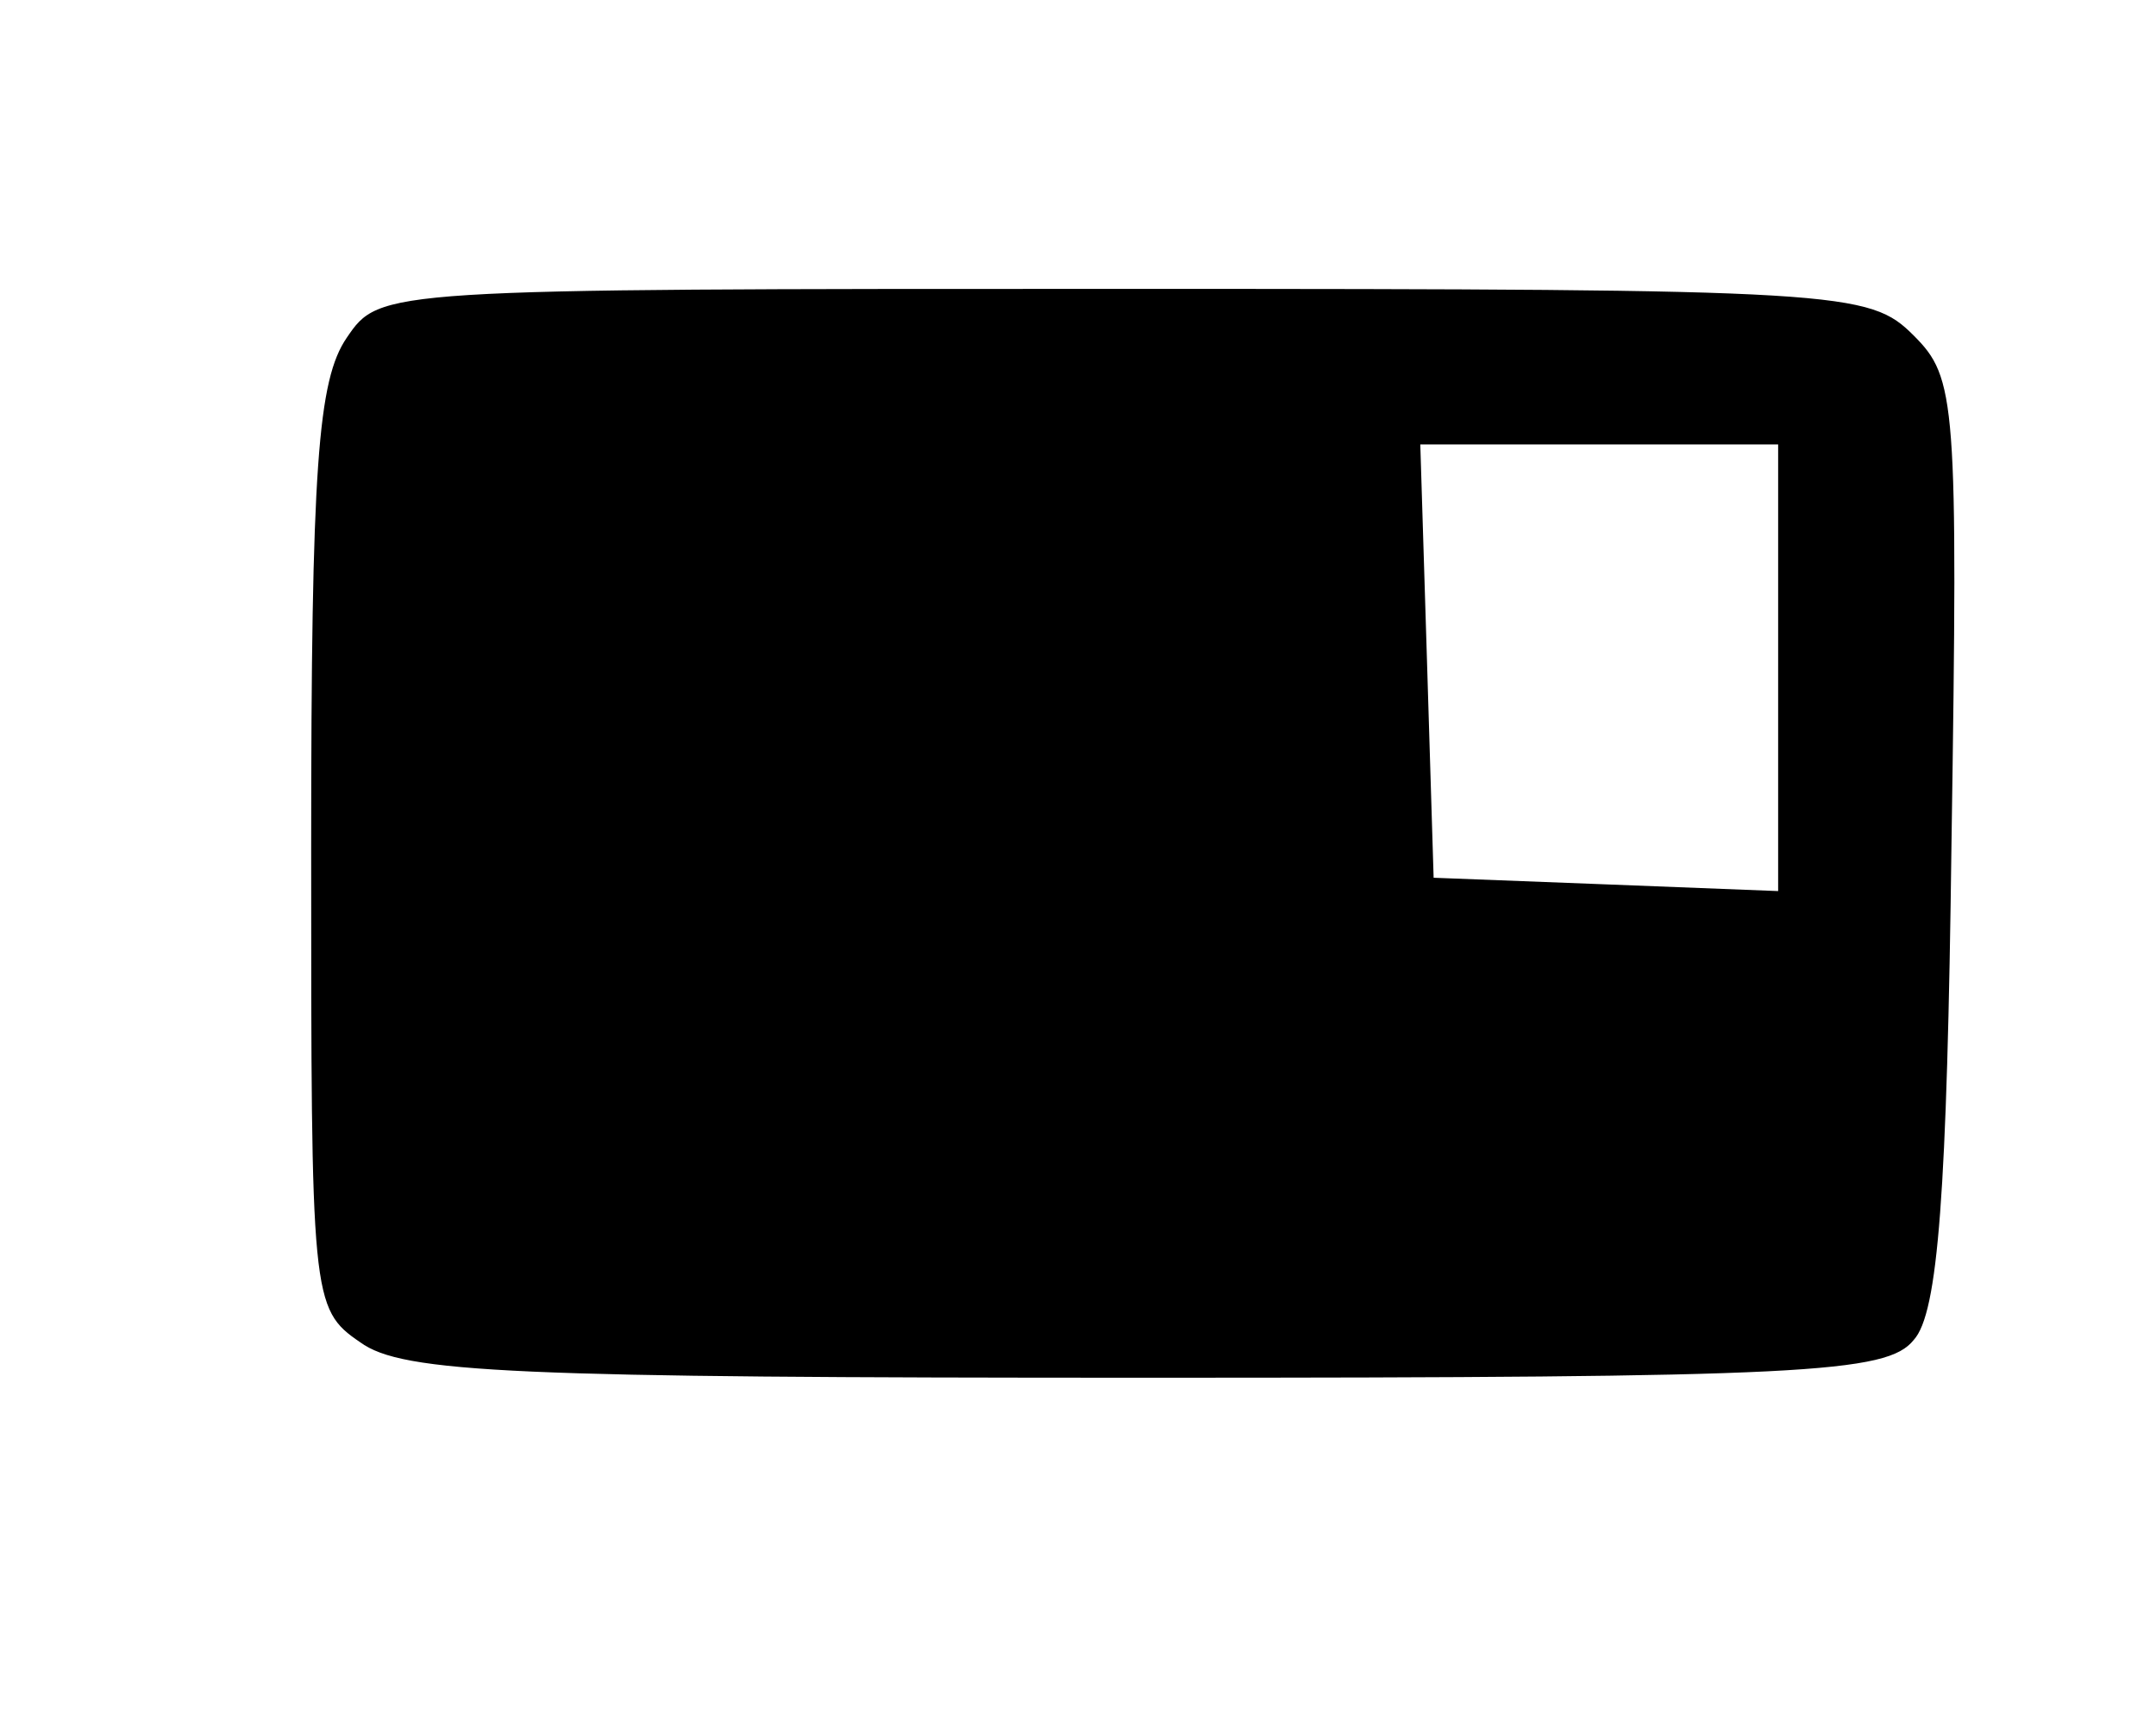
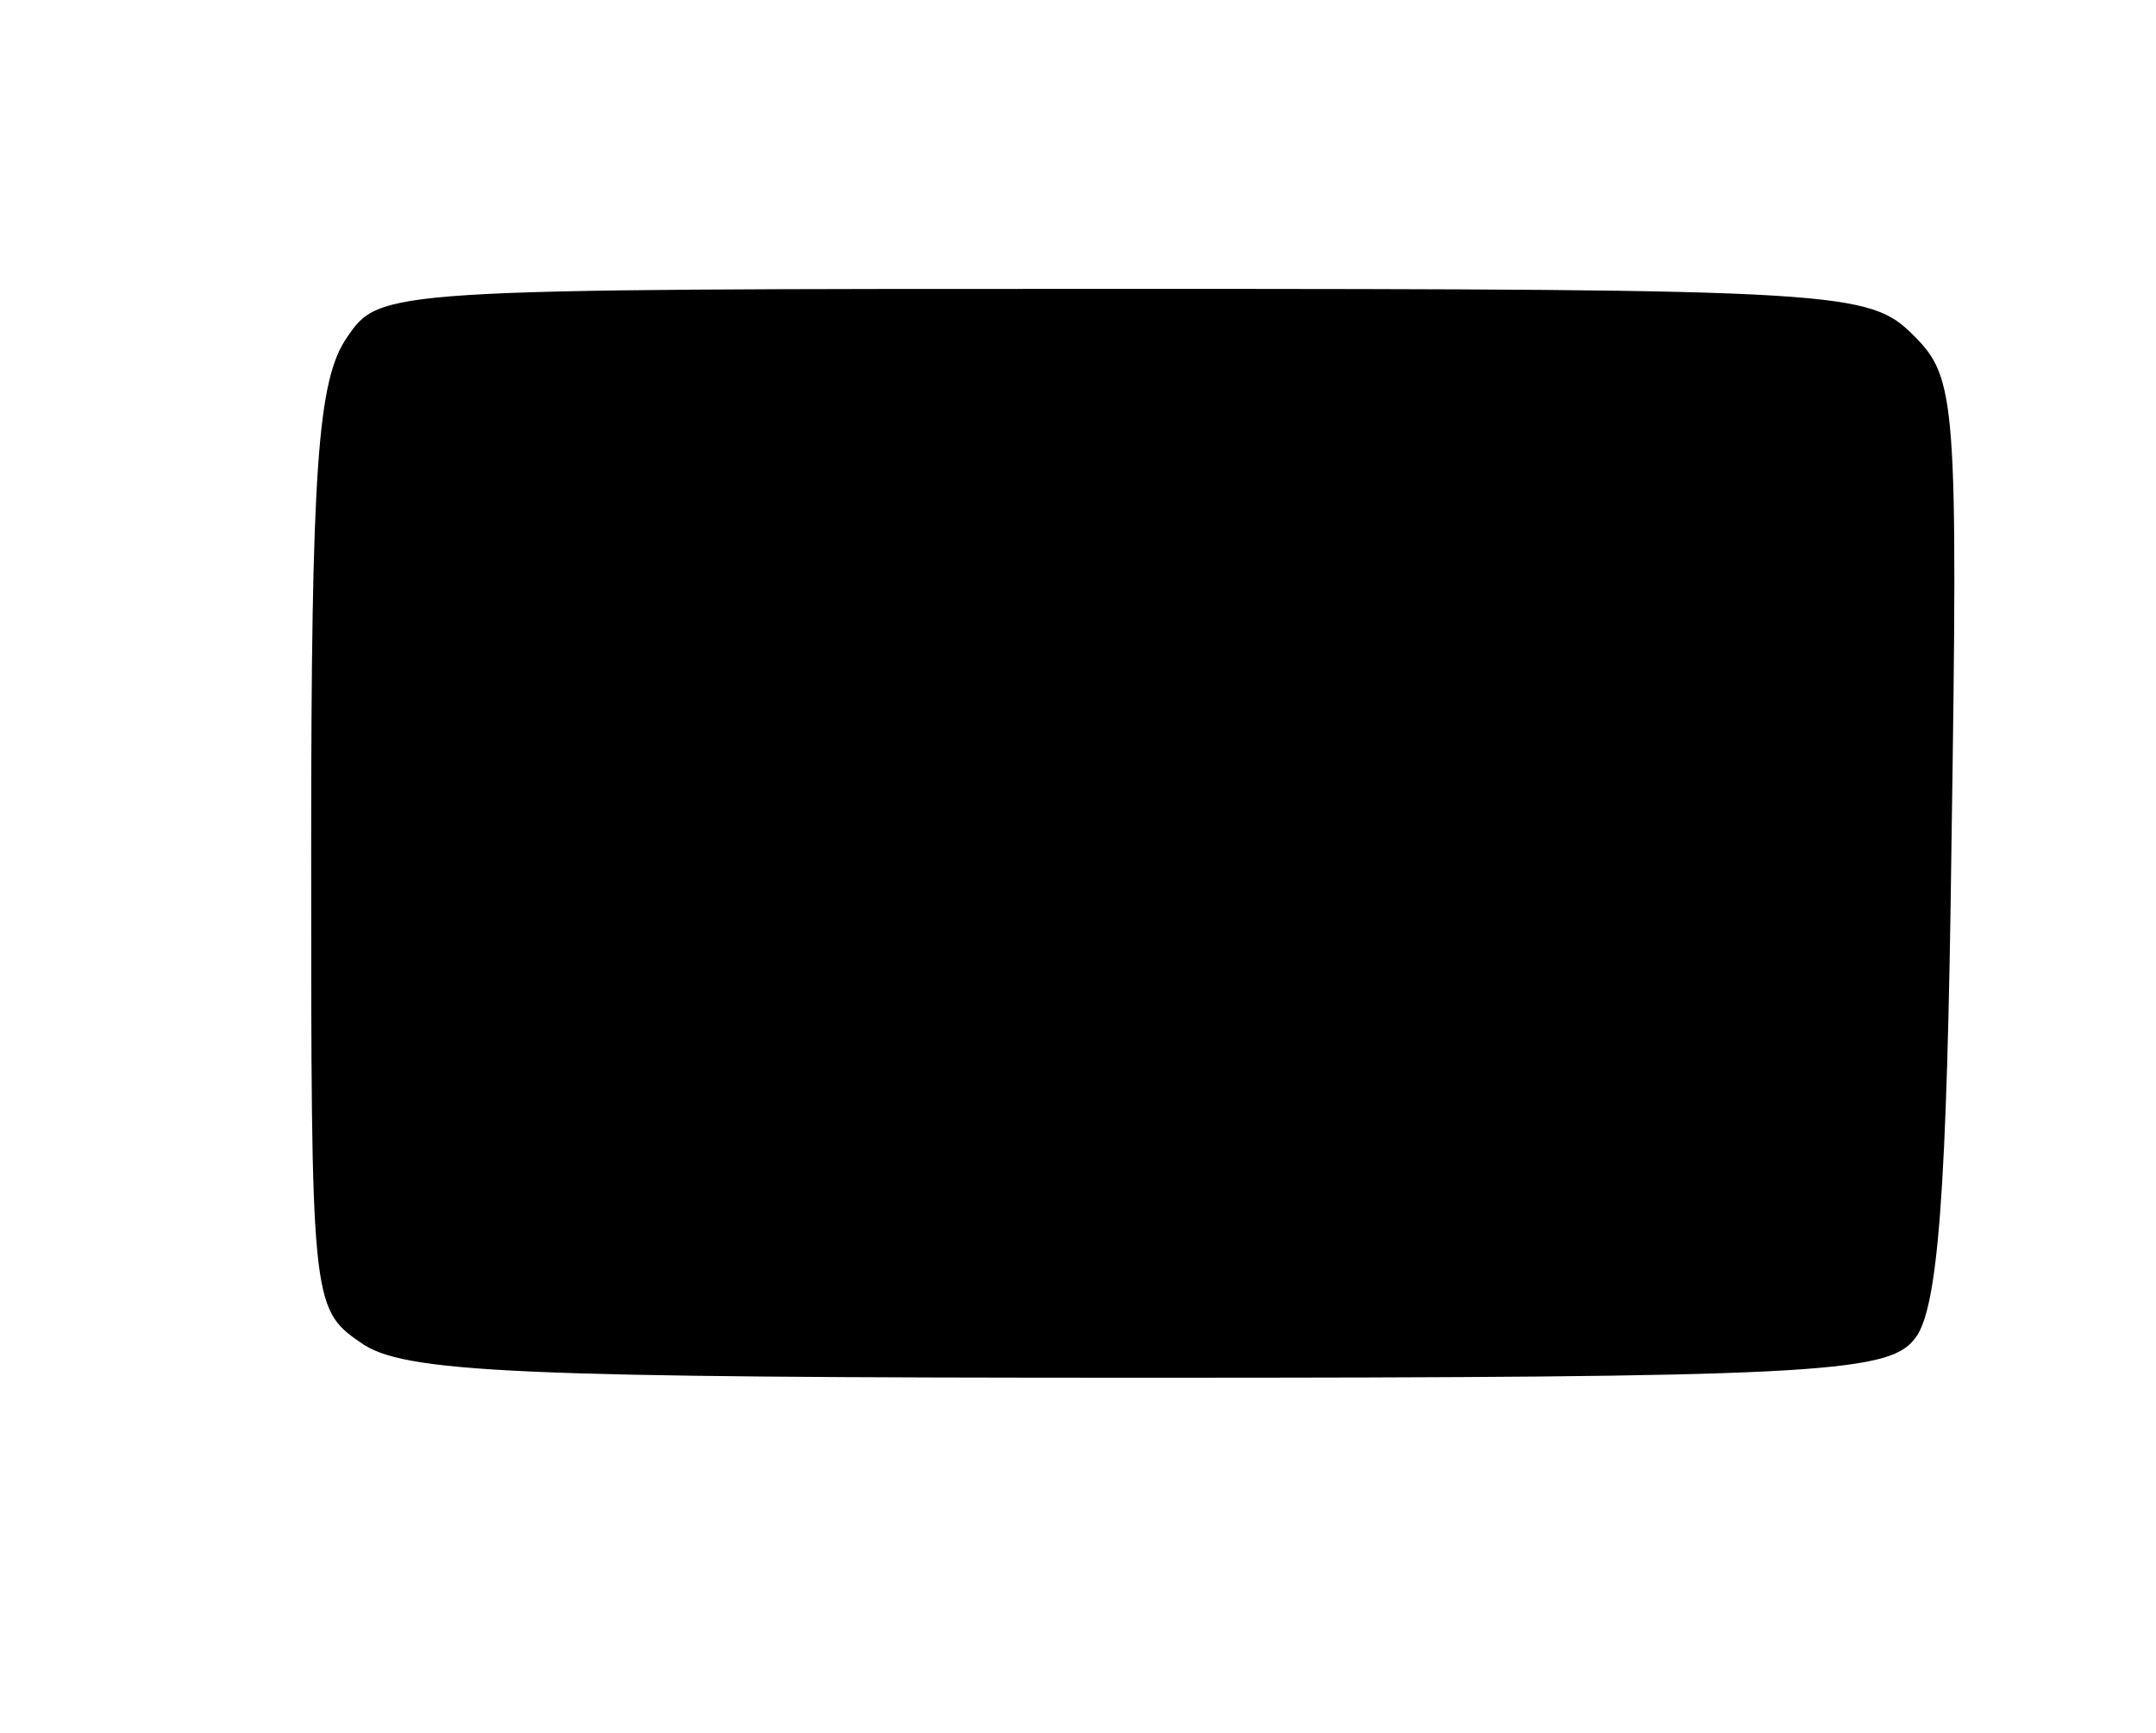
<svg xmlns="http://www.w3.org/2000/svg" version="1.0" width="97pt" height="78pt" viewBox="0 0 97 78" preserveAspectRatio="xMidYMid meet">
  <g transform="translate(0,78) scale(0.1,-0.1)" fill="#000000" stroke="none">
-     <path d="M156 628 c-13 -19 -16 -58 -16 -230 0 -202 0 -207 22 -222 19 -14 70 -16 354 -16 296 0 333 2 345 17 11 12 15 66 17 224 3 199 2 209 -17 228 -20 20 -31 21 -355 21 -335 0 -335 0 -350 -22z m644 -148 l0 -101 -77 3 -78 3 -3 98 -3 97 81 0 80 0 0 -100z" />
+     <path d="M156 628 c-13 -19 -16 -58 -16 -230 0 -202 0 -207 22 -222 19 -14 70 -16 354 -16 296 0 333 2 345 17 11 12 15 66 17 224 3 199 2 209 -17 228 -20 20 -31 21 -355 21 -335 0 -335 0 -350 -22z m644 -148 z" />
  </g>
</svg>